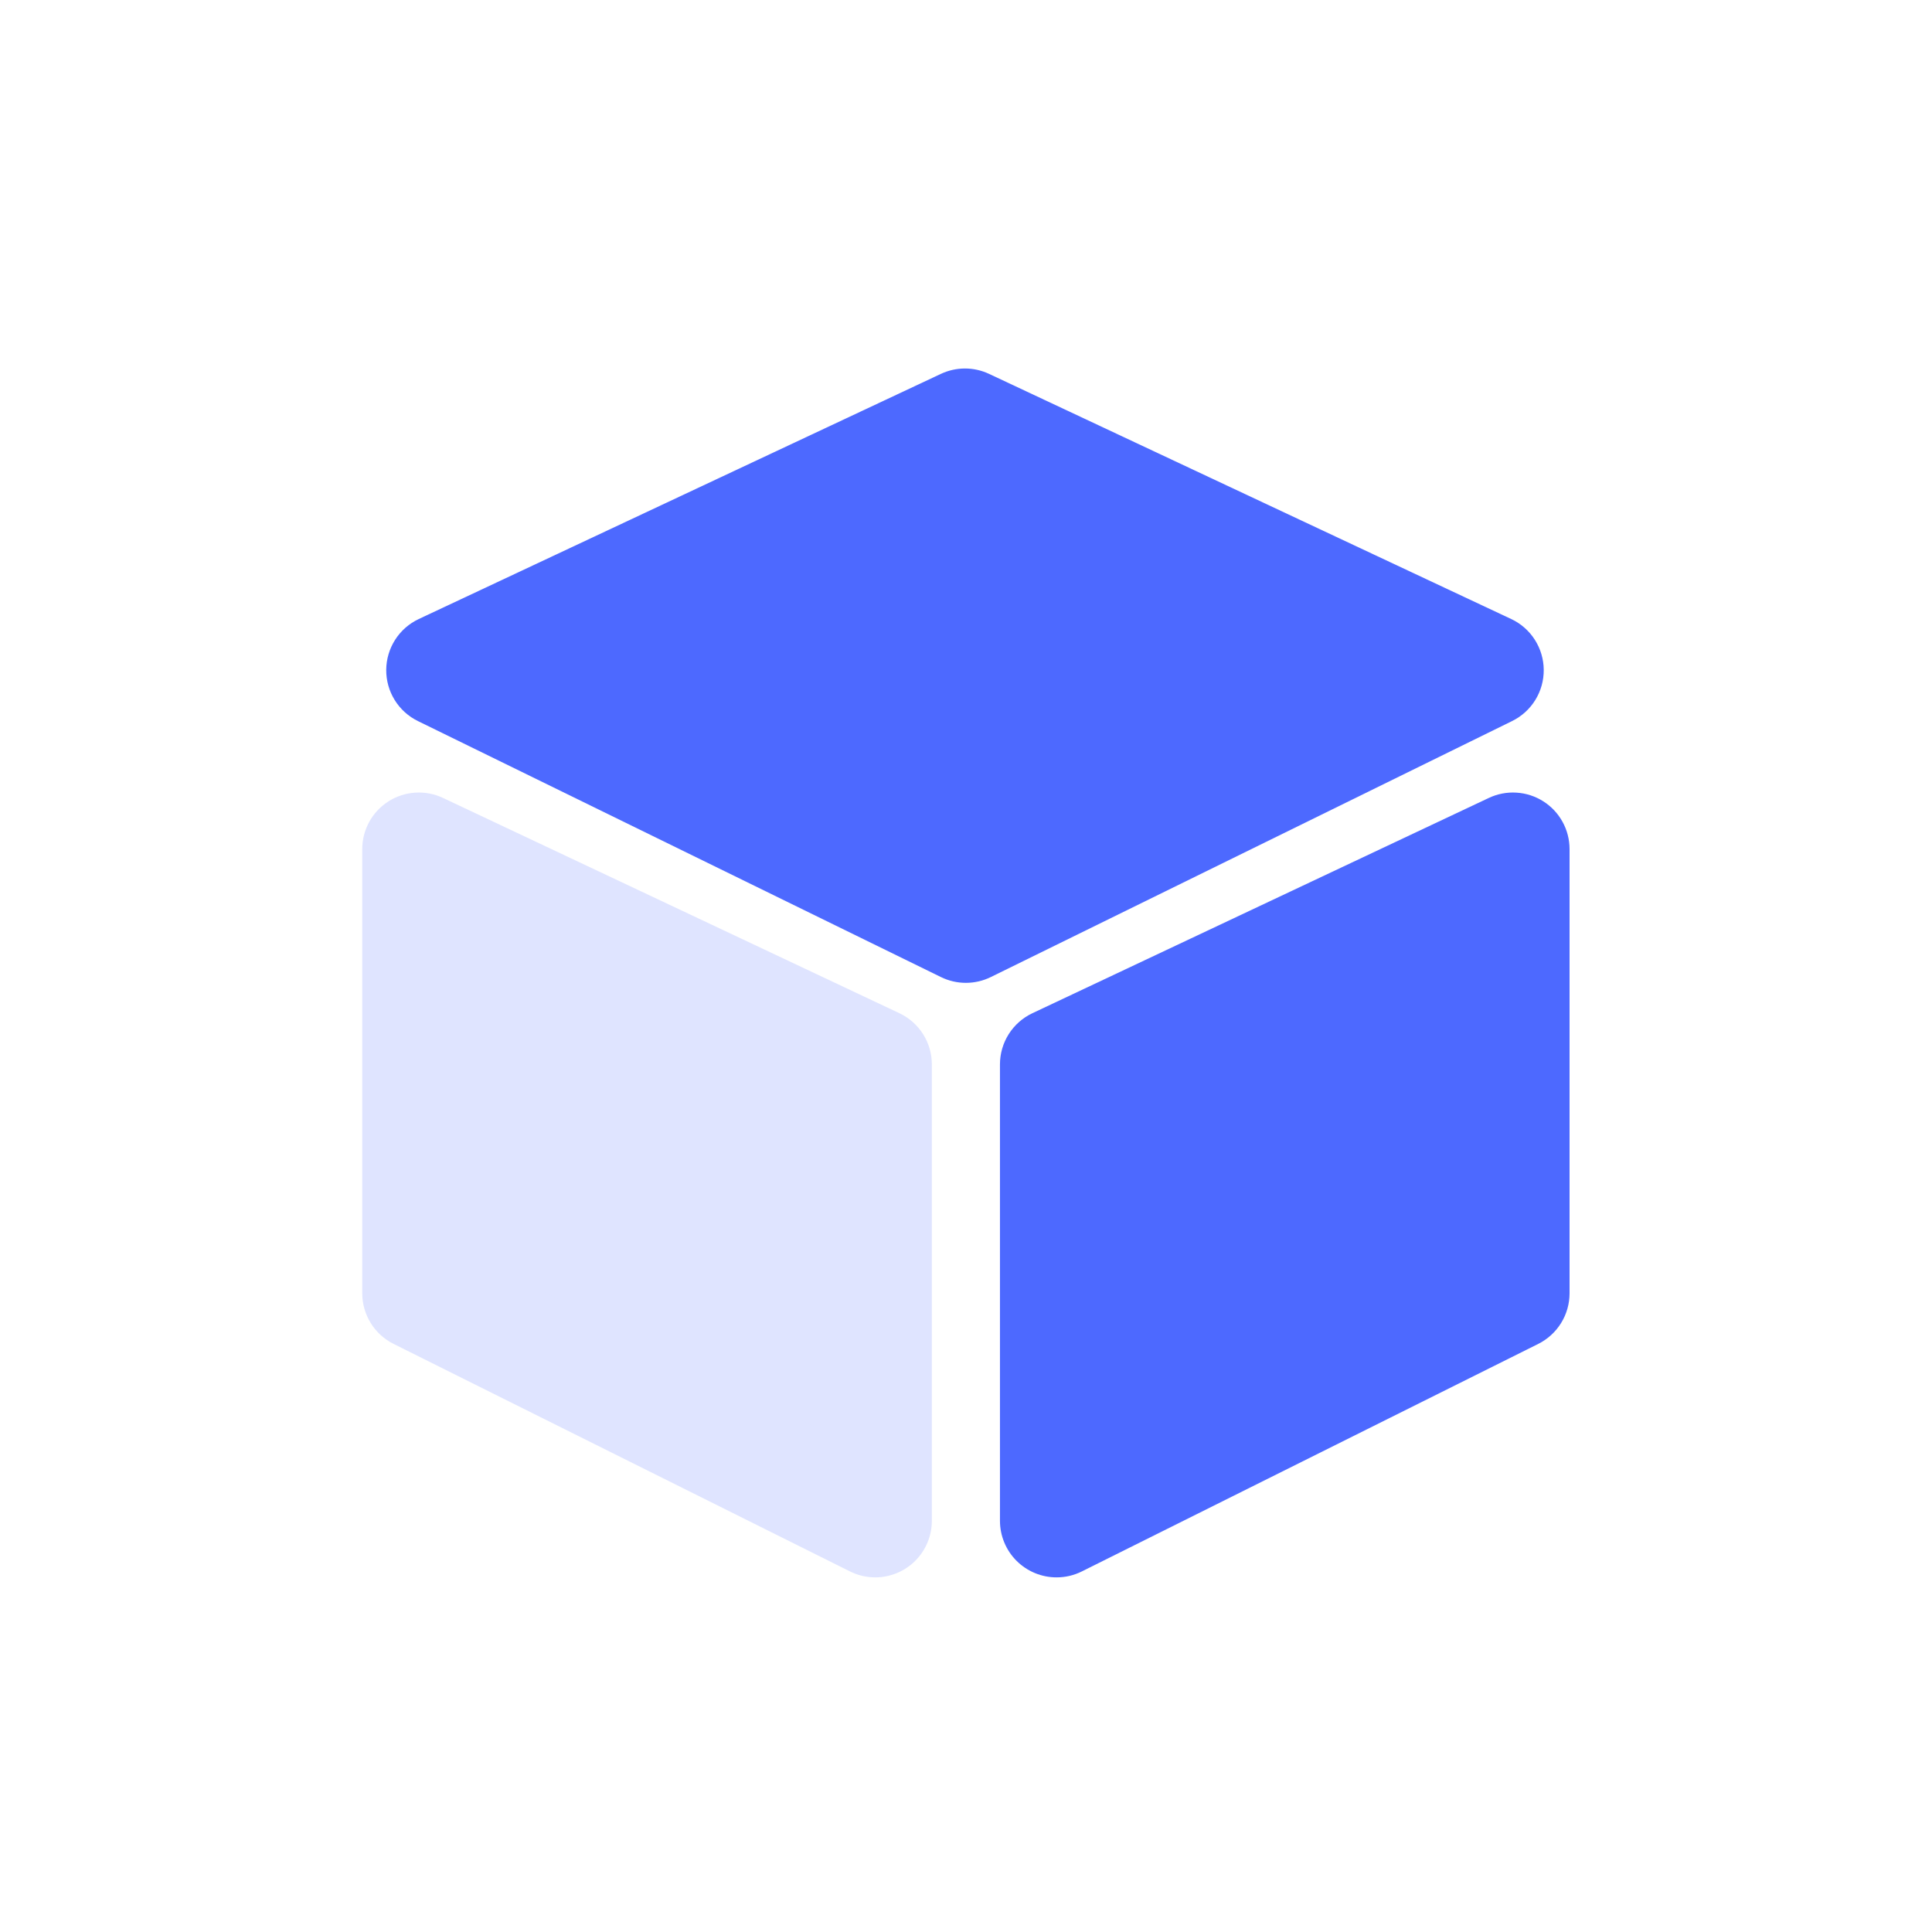
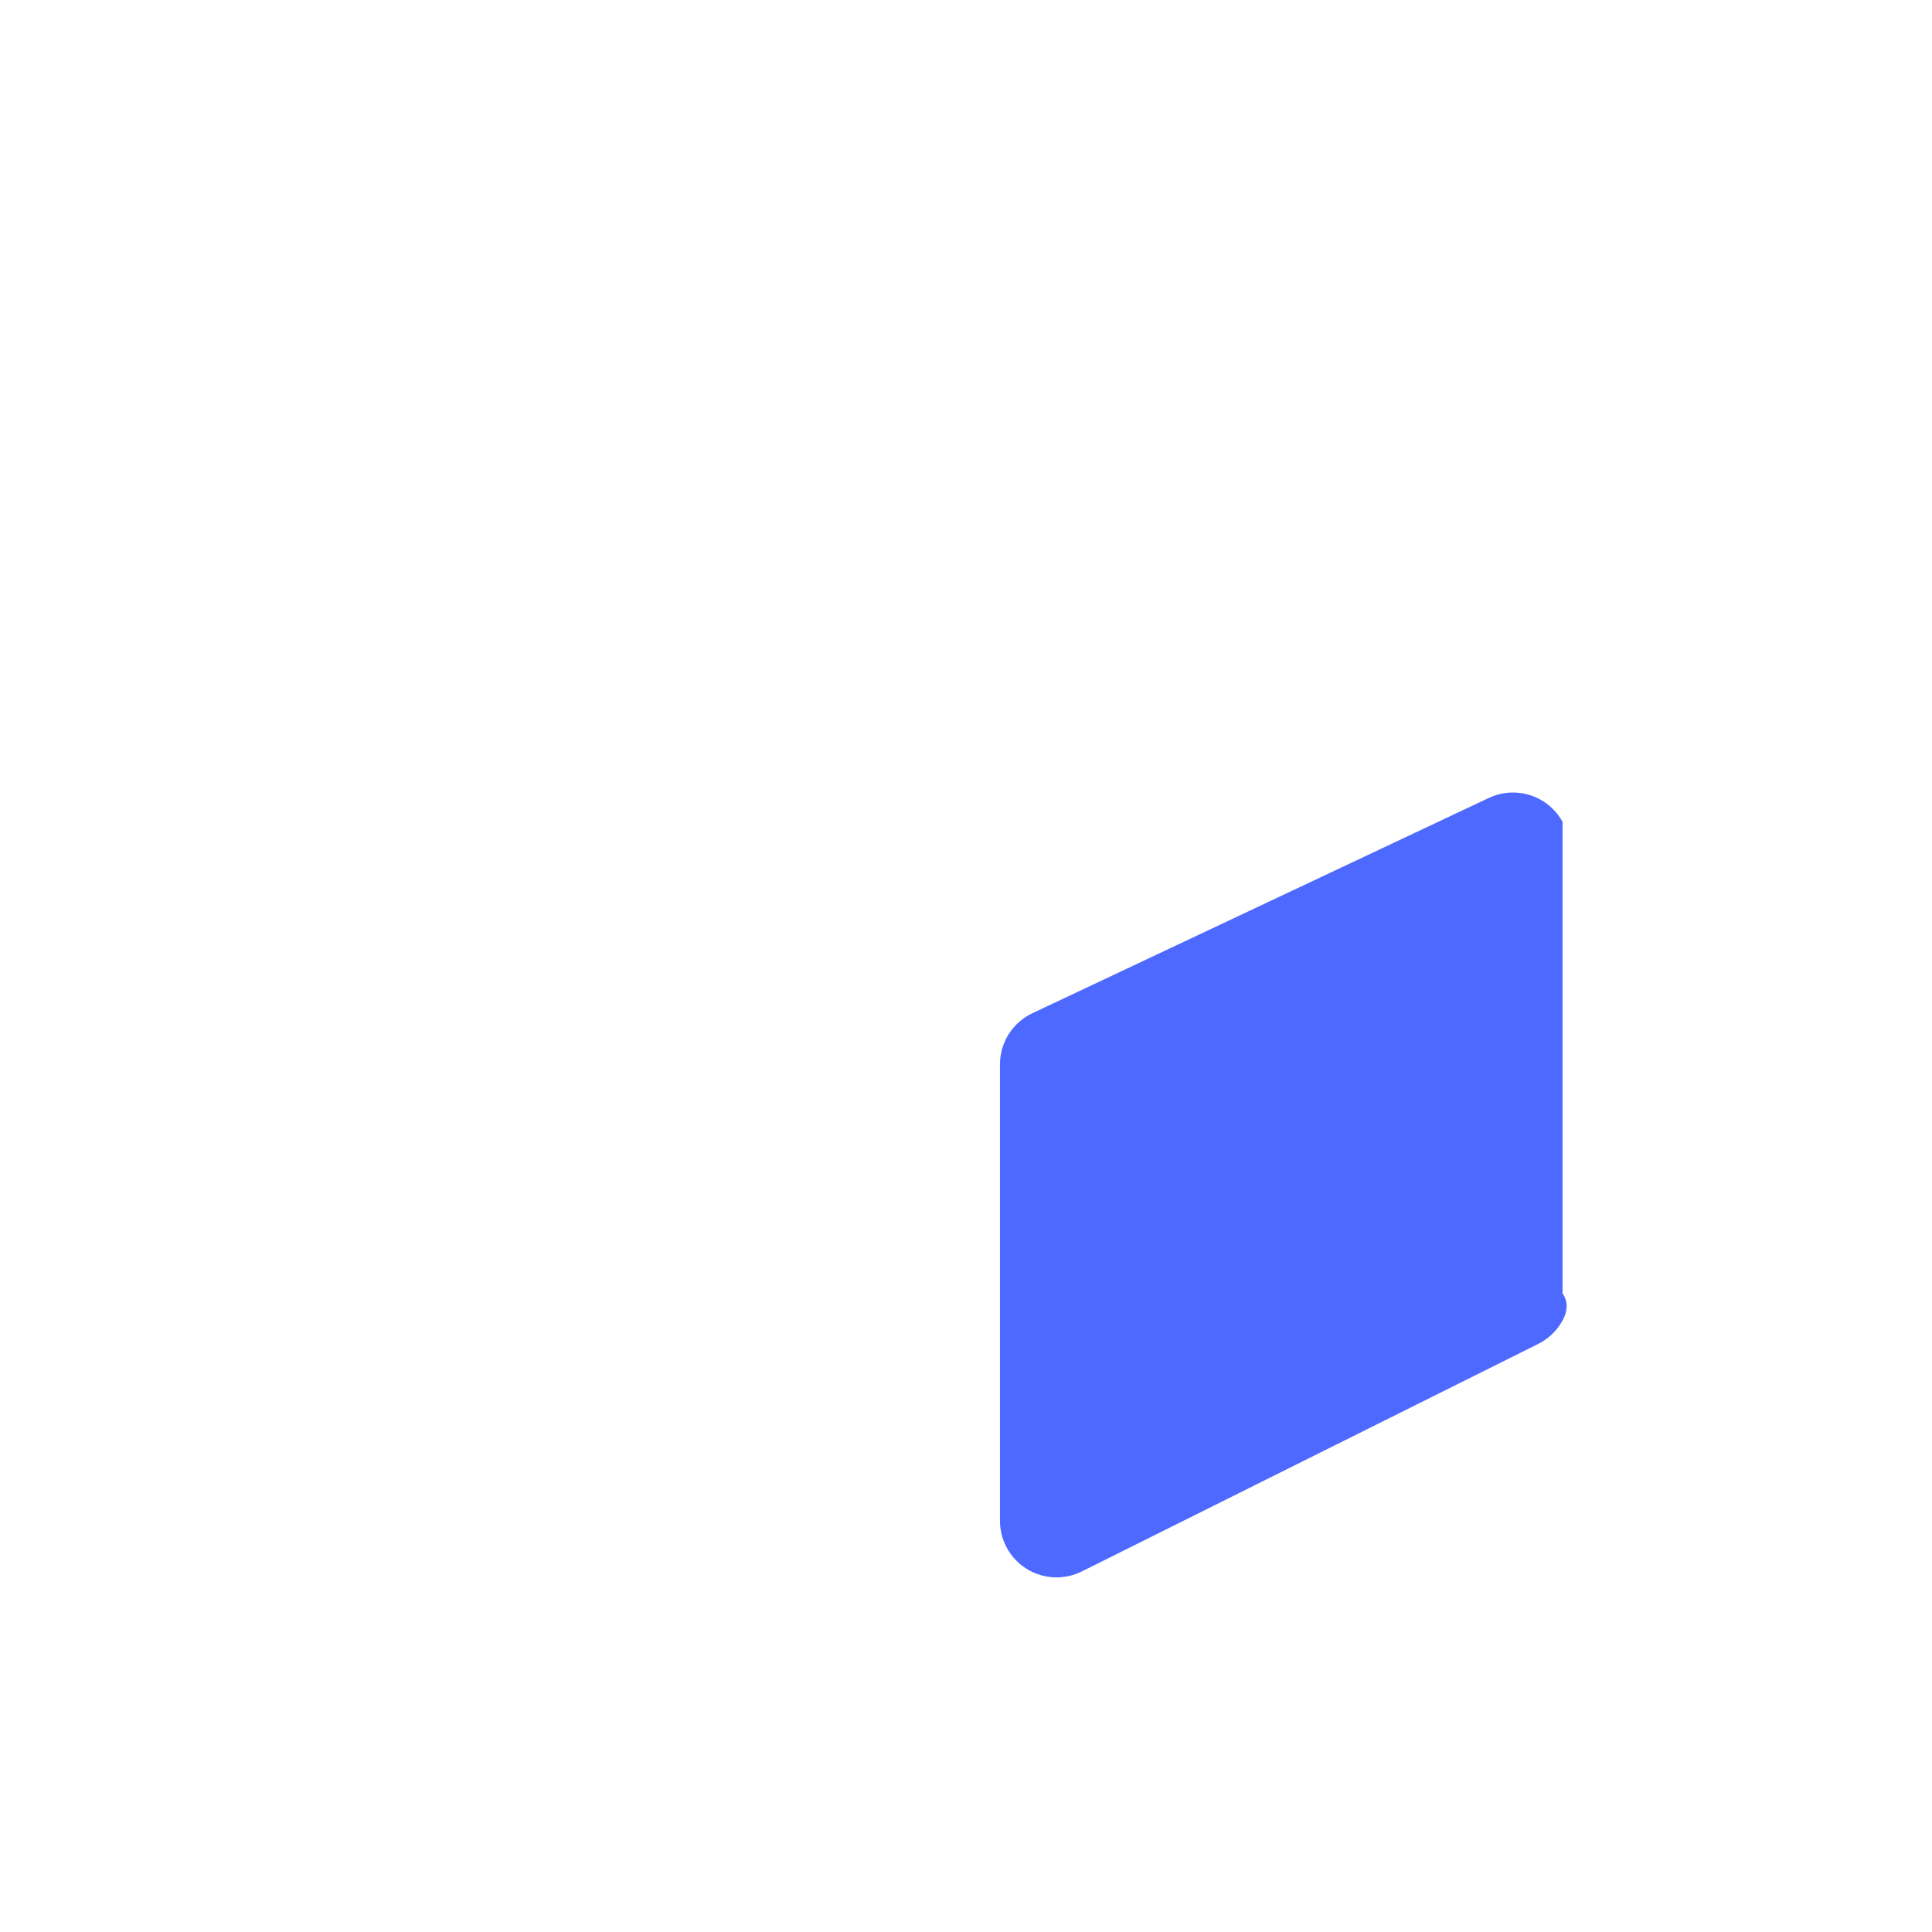
<svg xmlns="http://www.w3.org/2000/svg" width="90" height="90" viewBox="0 0 90 90" fill="none">
  <g id="Frame">
-     <path id="Vector" d="M44.953 19.803L69.276 31.223L44.994 43.148L20.629 31.223L44.953 19.803Z" fill="#4D69FF" />
-     <path id="Vector_2" d="M44.993 45.785C44.592 45.785 44.195 45.693 43.834 45.516L19.47 33.591C19.023 33.373 18.647 33.033 18.386 32.61C18.124 32.187 17.988 31.699 17.992 31.202C17.996 30.705 18.14 30.219 18.409 29.8C18.677 29.382 19.058 29.047 19.508 28.836L43.832 17.416C44.183 17.252 44.565 17.166 44.953 17.166C45.34 17.166 45.722 17.252 46.073 17.416L70.397 28.836C70.847 29.047 71.228 29.381 71.496 29.799C71.764 30.218 71.909 30.703 71.913 31.2C71.918 31.697 71.782 32.185 71.521 32.608C71.26 33.031 70.885 33.371 70.439 33.59L46.156 45.515C45.794 45.693 45.397 45.785 44.993 45.785ZM26.728 31.273L44.992 40.212L63.186 31.276L44.953 22.716L26.728 31.273Z" fill="#4D69FF" />
-     <path id="Vector_3" d="M40.772 49.583L19.512 39.556V60.245L40.772 70.843V49.583Z" fill="#DFE4FF" />
-     <path id="Vector_4" d="M40.772 73.48C40.364 73.48 39.961 73.385 39.596 73.203L18.336 62.605C17.897 62.386 17.528 62.05 17.27 61.633C17.012 61.216 16.875 60.735 16.875 60.245V39.556C16.875 39.111 16.987 38.674 17.201 38.285C17.415 37.895 17.724 37.566 18.1 37.328C18.475 37.09 18.904 36.951 19.348 36.924C19.791 36.896 20.235 36.981 20.637 37.171L41.897 47.199C42.349 47.412 42.731 47.749 42.999 48.172C43.267 48.594 43.409 49.083 43.409 49.583V70.843C43.409 71.543 43.131 72.213 42.637 72.708C42.142 73.202 41.472 73.48 40.772 73.48ZM22.148 58.613L38.136 66.583V51.255L22.148 43.715V58.613Z" fill="#DFE4FF" />
    <path id="Vector_5" d="M49.219 49.583L70.479 39.556V60.245L49.219 70.844V49.583Z" fill="#4D69FF" />
-     <path id="Vector_6" d="M49.219 73.48C48.873 73.481 48.53 73.412 48.21 73.28C47.89 73.147 47.599 72.953 47.354 72.708C47.109 72.463 46.915 72.173 46.783 71.853C46.65 71.533 46.582 71.19 46.582 70.844V49.583C46.582 49.083 46.724 48.594 46.992 48.171C47.26 47.749 47.642 47.412 48.094 47.199L69.355 37.171C69.757 36.981 70.2 36.896 70.643 36.924C71.087 36.951 71.516 37.09 71.891 37.328C72.267 37.566 72.576 37.895 72.79 38.285C73.004 38.674 73.116 39.111 73.116 39.555V60.245C73.116 60.735 72.98 61.216 72.722 61.632C72.464 62.049 72.095 62.386 71.656 62.605L50.395 73.204C50.03 73.386 49.627 73.481 49.219 73.48ZM51.855 51.255V66.583L67.843 58.613V43.714L51.855 51.255Z" fill="#4D69FF" />
+     <path id="Vector_6" d="M49.219 73.48C48.873 73.481 48.53 73.412 48.21 73.28C47.89 73.147 47.599 72.953 47.354 72.708C47.109 72.463 46.915 72.173 46.783 71.853C46.65 71.533 46.582 71.19 46.582 70.844V49.583C46.582 49.083 46.724 48.594 46.992 48.171C47.26 47.749 47.642 47.412 48.094 47.199L69.355 37.171C69.757 36.981 70.2 36.896 70.643 36.924C71.087 36.951 71.516 37.09 71.891 37.328C72.267 37.566 72.576 37.895 72.79 38.285V60.245C73.116 60.735 72.98 61.216 72.722 61.632C72.464 62.049 72.095 62.386 71.656 62.605L50.395 73.204C50.03 73.386 49.627 73.481 49.219 73.48ZM51.855 51.255V66.583L67.843 58.613V43.714L51.855 51.255Z" fill="#4D69FF" />
  </g>
</svg>